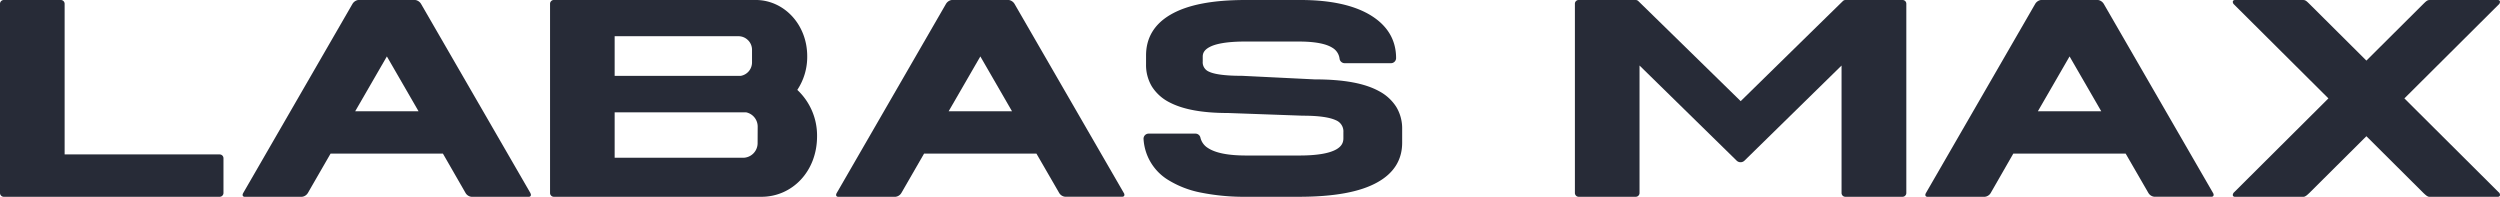
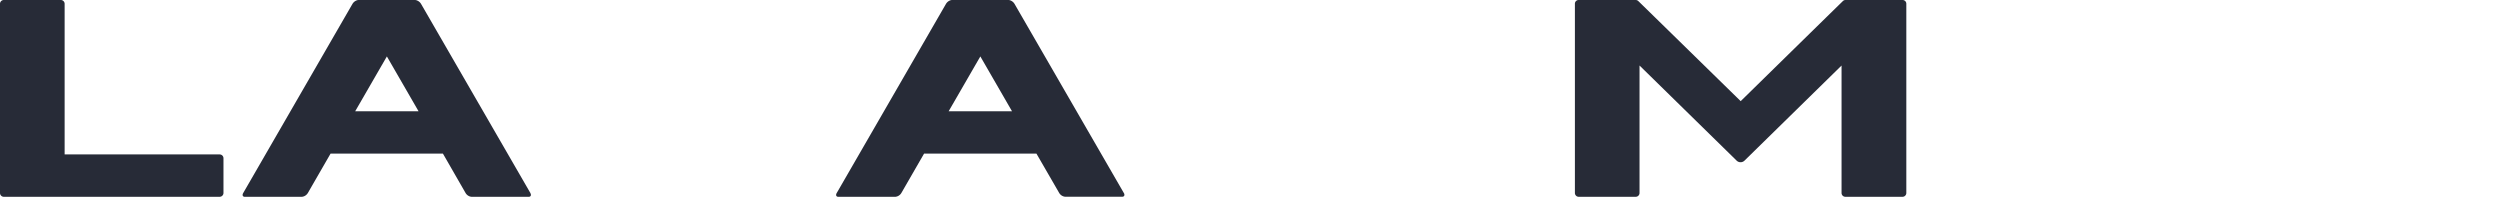
<svg xmlns="http://www.w3.org/2000/svg" viewBox="0 0 1041.73 82.01">
  <defs>
    <style>.cls-1{fill:#272b37;fill-rule:evenodd;}</style>
  </defs>
  <g id="layer_2" data-name="全自动化学发光免疫分析仪">
    <path class="cls-1" d="M1.59,82A1.59,1.59,0,0,1,0,80.42H0V1.59A1.59,1.59,0,0,1,1.59,0H25.34a1.59,1.59,0,0,1,1.59,1.59V64.35h64.6A1.59,1.59,0,0,1,93.12,66V80.41A1.6,1.6,0,0,1,91.53,82Z" />
    <path class="cls-1" d="M221,80.42,175.43,1.59A3.47,3.47,0,0,0,173.81.21a2.35,2.35,0,0,0-.89-.21H149.39a2.31,2.31,0,0,0-.89.21,3.45,3.45,0,0,0-1.61,1.38L101.35,80.42c-.52.88-.21,1.59.67,1.59h23.75a3.31,3.31,0,0,0,2.51-1.59L137.75,64h46.81L194,80.42a3.26,3.26,0,0,0,2.5,1.59H220.3c.88,0,1.18-.71.68-1.59ZM148,46.37h0l13.21-22.86,13.2,22.86Z" />
    <path class="cls-1" d="M468.29,80.42,422.73,1.59A3.45,3.45,0,0,0,421.12.21a2.35,2.35,0,0,0-.89-.21H396.7a2.31,2.31,0,0,0-.89.21,3.45,3.45,0,0,0-1.61,1.38L348.66,80.42c-.52.88-.21,1.59.67,1.59h23.75a3.31,3.31,0,0,0,2.51-1.59L385.06,64h46.81l9.48,16.39a3.26,3.26,0,0,0,2.5,1.59h23.76c.88,0,1.18-.71.68-1.59Zm-73-34.05h0l13.21-22.86,13.2,22.86Z" />
-     <path class="cls-1" d="M584.27,59.48V53.71a17.26,17.26,0,0,0-2.46-9.17A19,19,0,0,0,574.66,38c-6-3.31-14.76-4.92-26.83-4.92l-30.3-1.49h-.12c-8.31,0-12-.93-13.6-1.71a4.2,4.2,0,0,1-2.64-4.25v-2c0-1.19.34-2.75,3-4.1l0,0c1.92-1,6-2.22,14.64-2.22h22.38c6.56,0,11.29.87,14,2.59a6.14,6.14,0,0,1,3,4.57,2.14,2.14,0,0,0,2.11,1.86h19.31a2.09,2.09,0,0,0,1.51-.63,2.13,2.13,0,0,0,.62-1.51c0-7.69-3.74-13.77-11-18.06C563.83,2.06,554.13,0,541.89,0h-22.8c-14,0-24.26,2-31.34,6.11-6.76,3.94-10.2,9.65-10.2,17V26.8A17.37,17.37,0,0,0,480,36.08a18.57,18.57,0,0,0,7.26,6.54c5.72,3,13.73,4.47,24.48,4.47l31.15,1.12h.1c6.39,0,11,.64,13.68,1.9a5,5,0,0,1,3.11,5v2.51c0,2-.91,3.45-2.94,4.62-3,1.7-8.14,2.56-15.4,2.56h-22.1c-7.39,0-12.76-1-16-3.13a6.9,6.9,0,0,1-3.14-4.34,2.11,2.11,0,0,0-2.07-1.65H478.63A2.12,2.12,0,0,0,476.51,58a21.48,21.48,0,0,0,9.82,16.71l0,0a40.69,40.69,0,0,0,14,5.53A92.74,92.74,0,0,0,519.65,82h21.4c14.93,0,25.68-2,32.84-6C580.77,72.2,584.27,66.64,584.27,59.48Z" />
-     <path class="cls-1" d="M317.29,82c12.8,0,23.17-10.58,23.17-25.2a26,26,0,0,0-8.23-19.34,24.87,24.87,0,0,0,4.13-14.07c0-13.14-9.64-23.4-21.52-23.4H230.78a1.59,1.59,0,0,0-1.58,1.59V80.42A1.59,1.59,0,0,0,230.78,82Zm-5.6-65.26h0a5.6,5.6,0,0,1,1.67,4v5.3a5.68,5.68,0,0,1-4.68,5.57H256.12V15.09h51.57a5.61,5.61,0,0,1,4,1.66Zm4,42.91h0a6.09,6.09,0,0,1-6.09,6.09H256.12V46.82h54.82a6,6,0,0,1,3,1.63,6.07,6.07,0,0,1,1.78,4.3Z" />
-     <path class="cls-1" d="M922.16,80.42,876.61,1.59A3.47,3.47,0,0,0,875,.21,2.26,2.26,0,0,0,874.1,0H850.58a2.35,2.35,0,0,0-.9.21,3.45,3.45,0,0,0-1.61,1.38L802.53,80.42c-.51.88-.21,1.59.67,1.59H827a3.3,3.3,0,0,0,2.51-1.59L838.93,64h46.81l9.48,16.4a3.3,3.3,0,0,0,2.5,1.59h23.76c.88,0,1.18-.71.68-1.59Zm-73-34.05h0l13.21-22.86,13.21,22.86Z" />
    <path class="cls-1" d="M767.36,27.31V80.42A1.59,1.59,0,0,0,769,82h23.76a1.59,1.59,0,0,0,1.59-1.59V1.55A1.56,1.56,0,0,0,792.74,0H769a1.5,1.5,0,0,0-1.06.43c-.31.27-42.61,41.72-42.61,41.72S683.08.82,682.62.4a1.59,1.59,0,0,0-1-.4H657.8a1.55,1.55,0,0,0-1.55,1.55V80.42A1.59,1.59,0,0,0,657.84,82h23.75a1.59,1.59,0,0,0,1.59-1.59V27.3l40.47,39.64a2.34,2.34,0,0,0,3.26,0Z" />
-     <path class="cls-1" d="M1041.48,80.42,1001.89,41l39.59-39.41c.51-.88.21-1.59-.66-1.59h-28.49c-.87,0-1.32.43-2.5,1.59L986.06,25.25,962.28,1.59C961.1.43,960.66,0,959.78,0H931.29c-.87,0-1.17.71-.66,1.59L970.23,41,930.64,80.42c-.52.88-.22,1.59.65,1.59h28.49c.86,0,1.56-.73,2.5-1.59l23.78-23.66,23.77,23.66c.94.86,1.64,1.59,2.5,1.59h28.49C1041.69,82,1042,81.3,1041.48,80.42Z" />
  </g>
</svg>